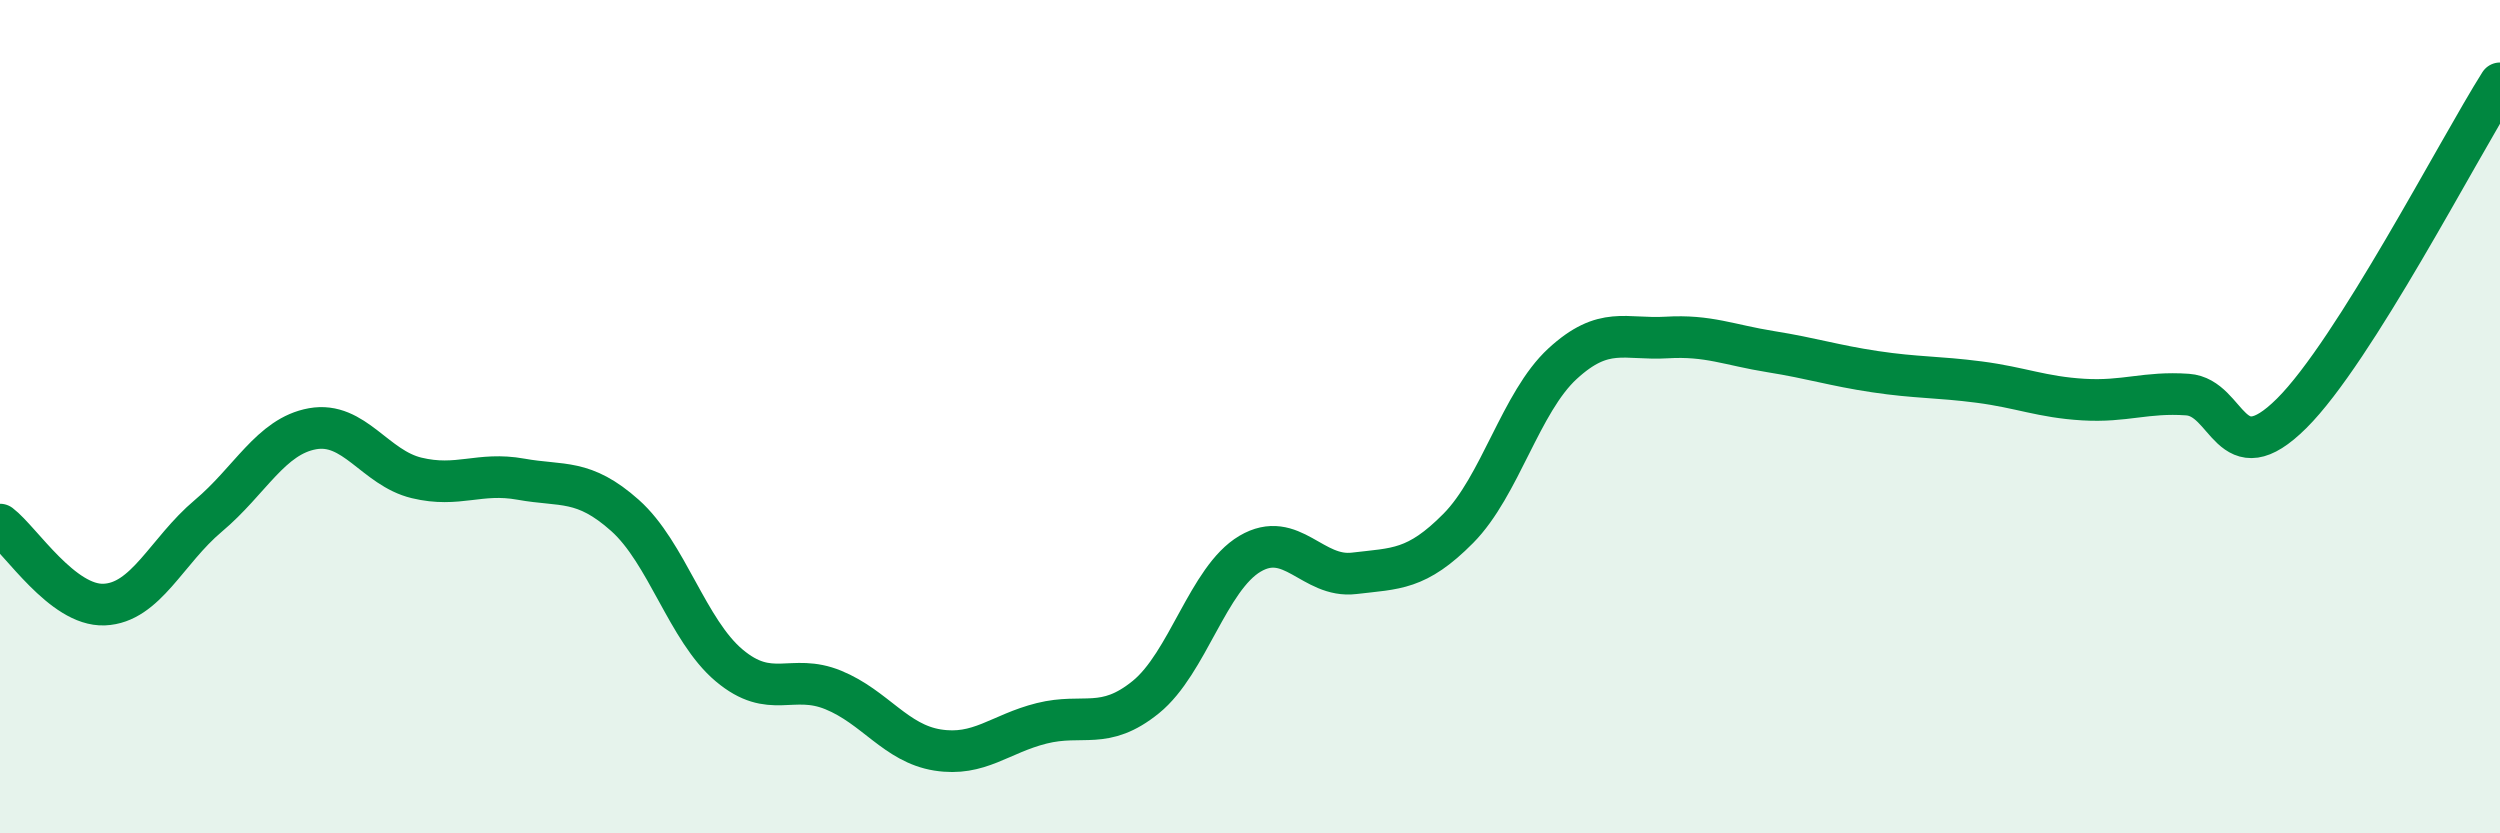
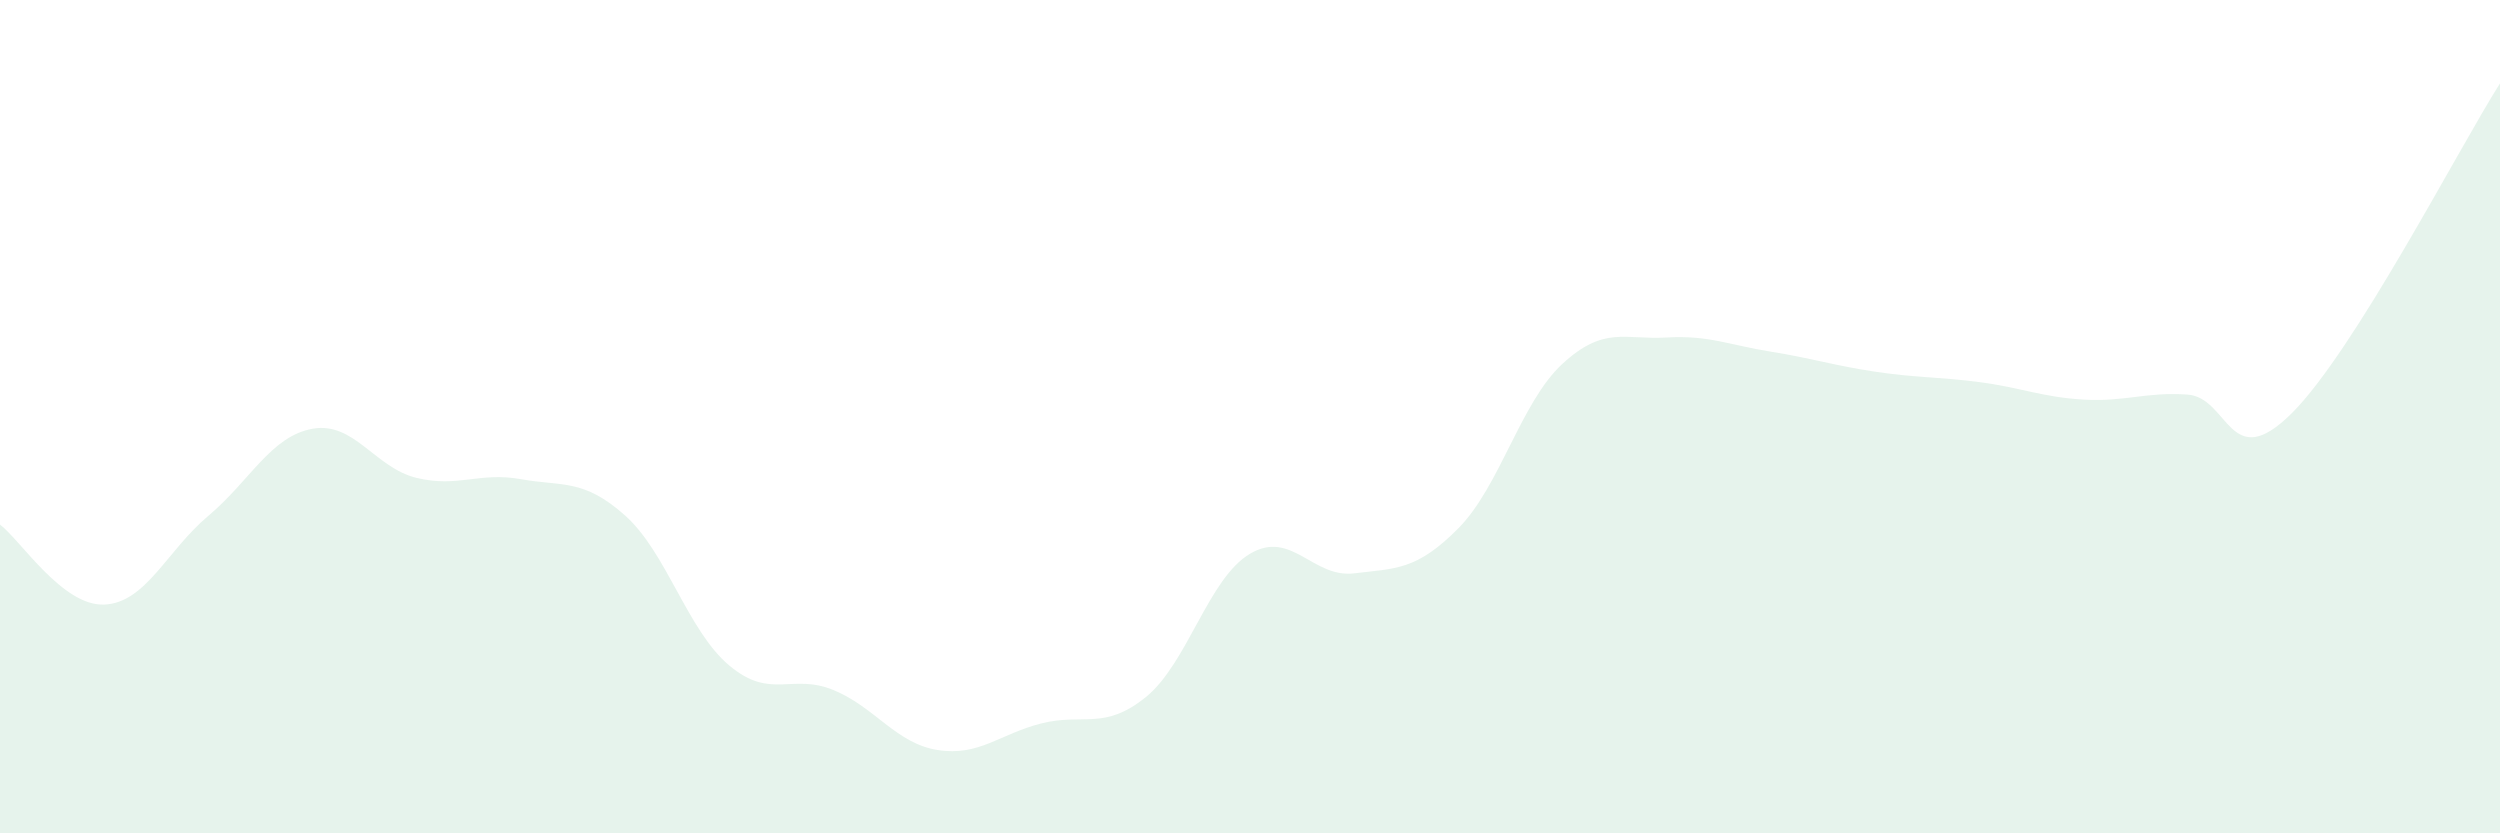
<svg xmlns="http://www.w3.org/2000/svg" width="60" height="20" viewBox="0 0 60 20">
  <path d="M 0,12.59 C 0.5,12.97 1.5,14.55 2.5,14.51 C 3.5,14.47 4,13.22 5,12.38 C 6,11.54 6.5,10.47 7.5,10.29 C 8.5,10.11 9,11.23 10,11.47 C 11,11.71 11.5,11.32 12.5,11.5 C 13.5,11.68 14,11.48 15,12.37 C 16,13.26 16.5,15.13 17.5,15.97 C 18.5,16.81 19,16.15 20,16.56 C 21,16.97 21.5,17.84 22.5,18 C 23.5,18.16 24,17.61 25,17.36 C 26,17.11 26.5,17.54 27.5,16.73 C 28.5,15.92 29,13.88 30,13.29 C 31,12.7 31.5,13.88 32.5,13.76 C 33.5,13.64 34,13.69 35,12.68 C 36,11.67 36.5,9.65 37.5,8.73 C 38.5,7.81 39,8.16 40,8.1 C 41,8.04 41.5,8.28 42.5,8.44 C 43.5,8.6 44,8.77 45,8.92 C 46,9.07 46.5,9.04 47.5,9.17 C 48.5,9.3 49,9.53 50,9.59 C 51,9.65 51.5,9.4 52.5,9.47 C 53.5,9.54 53.5,11.41 55,9.92 C 56.5,8.43 59,3.58 60,2L60 20L0 20Z" fill="#008740" opacity="0.1" stroke-linecap="round" stroke-linejoin="round" />
-   <path d="M 0,12.59 C 0.5,12.97 1.5,14.55 2.5,14.51 C 3.5,14.47 4,13.22 5,12.38 C 6,11.54 6.5,10.47 7.5,10.29 C 8.5,10.11 9,11.23 10,11.47 C 11,11.71 11.5,11.32 12.5,11.5 C 13.5,11.68 14,11.48 15,12.37 C 16,13.26 16.5,15.13 17.5,15.97 C 18.5,16.81 19,16.15 20,16.56 C 21,16.97 21.5,17.84 22.5,18 C 23.5,18.16 24,17.61 25,17.36 C 26,17.11 26.5,17.54 27.5,16.73 C 28.5,15.92 29,13.88 30,13.29 C 31,12.7 31.5,13.88 32.5,13.76 C 33.5,13.64 34,13.69 35,12.68 C 36,11.67 36.5,9.65 37.5,8.73 C 38.5,7.81 39,8.16 40,8.1 C 41,8.04 41.5,8.28 42.5,8.44 C 43.5,8.6 44,8.77 45,8.92 C 46,9.07 46.5,9.04 47.5,9.17 C 48.5,9.3 49,9.53 50,9.59 C 51,9.65 51.5,9.4 52.5,9.47 C 53.5,9.54 53.5,11.41 55,9.92 C 56.5,8.43 59,3.58 60,2" stroke="#008740" stroke-width="1" fill="none" stroke-linecap="round" stroke-linejoin="round" />
</svg>